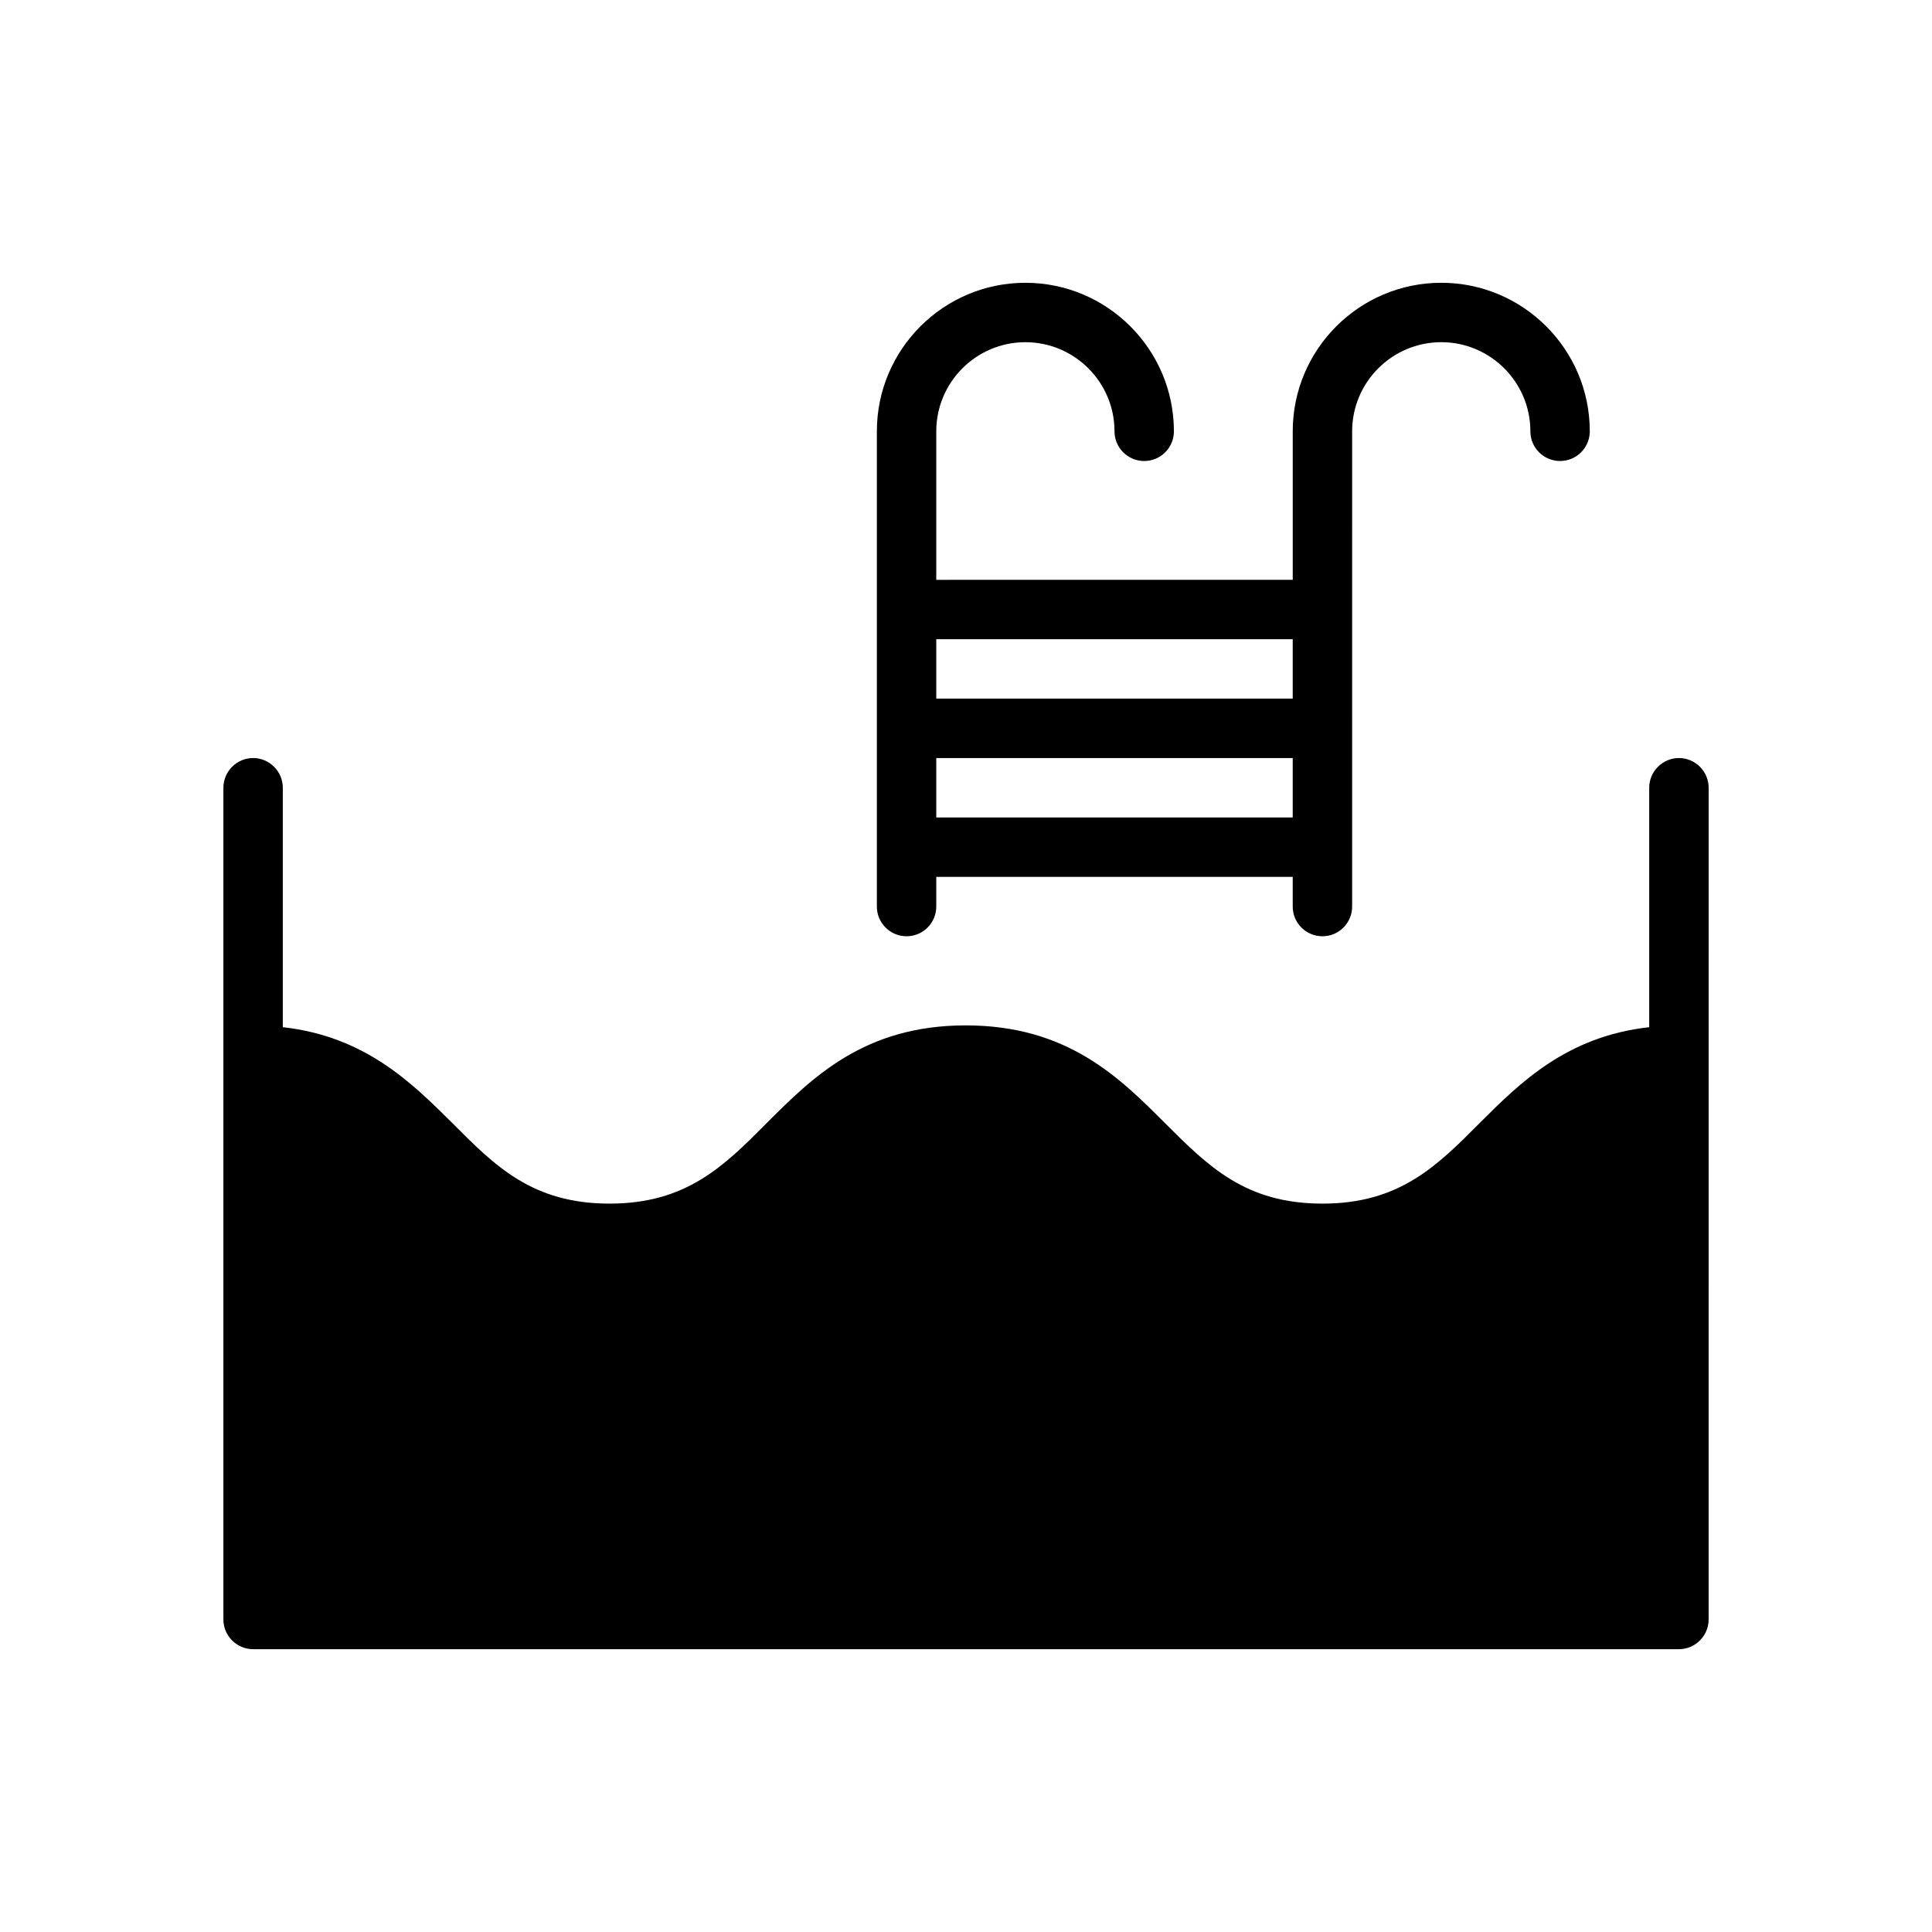
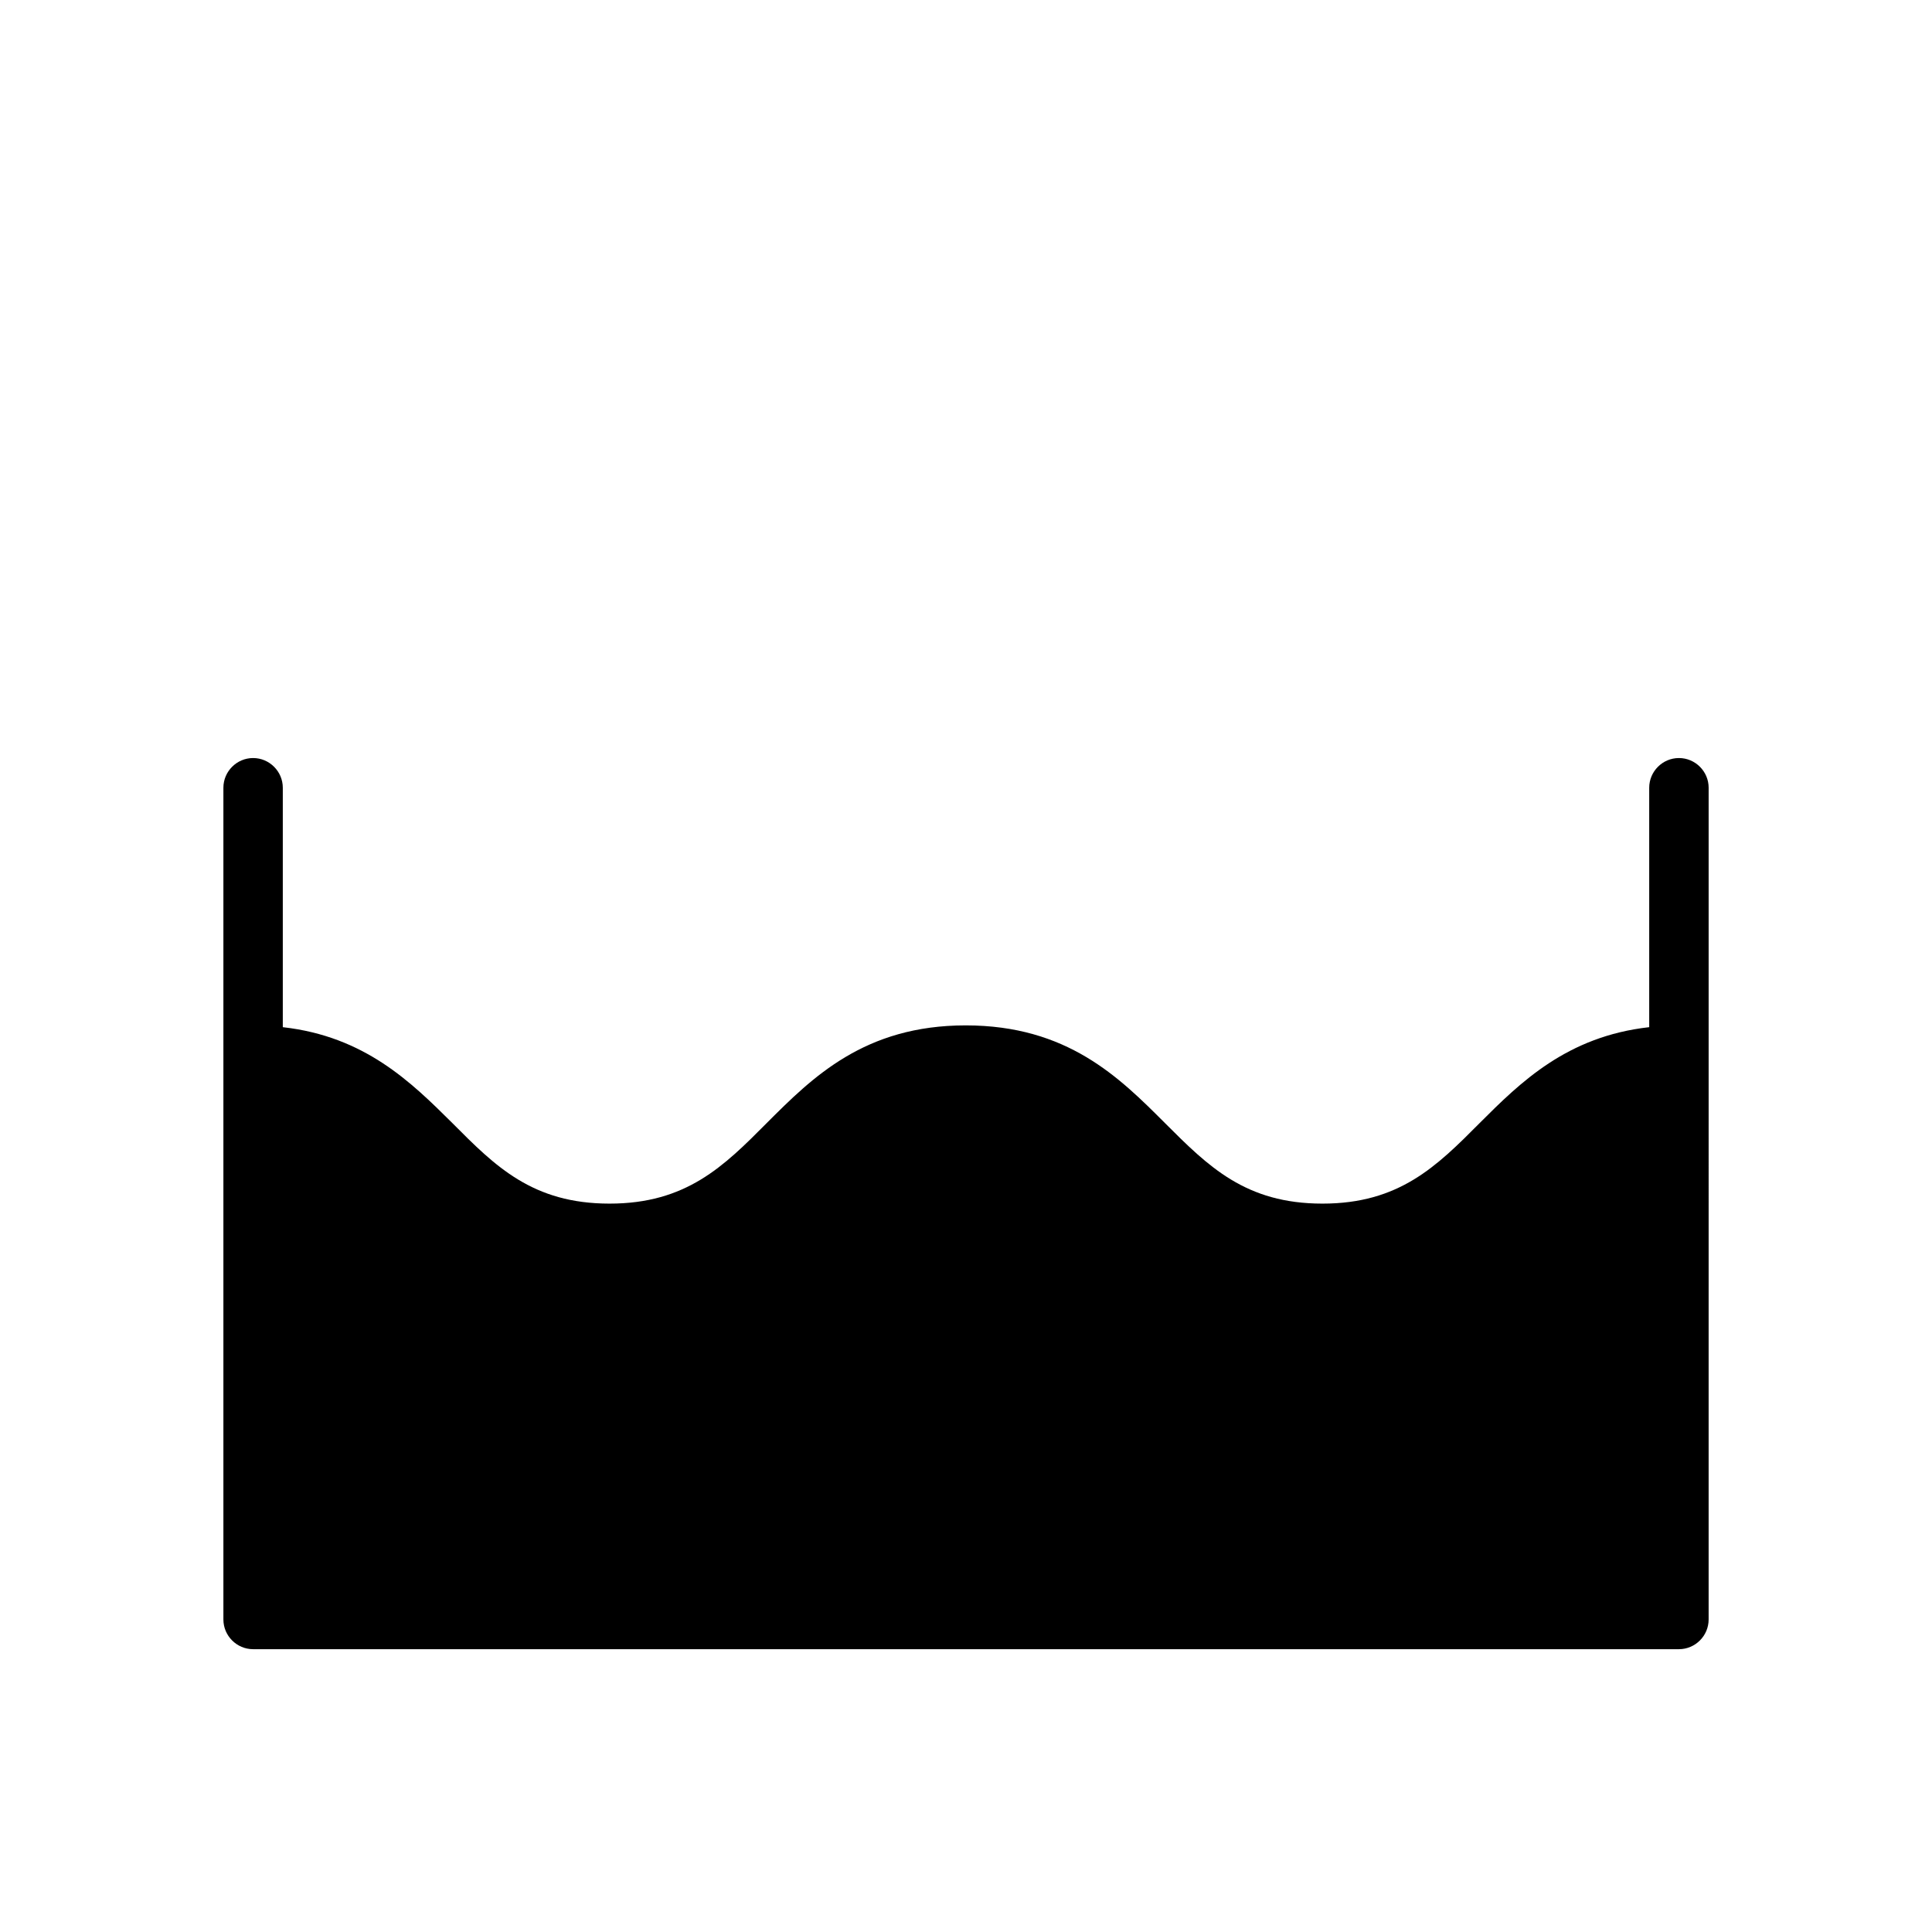
<svg xmlns="http://www.w3.org/2000/svg" fill="#000000" width="800px" height="800px" version="1.1" viewBox="144 144 512 512">
  <g>
    <path d="m588.93 344.89c-4.328 0-7.871 3.543-7.871 7.871v63.449c-21.805 2.449-34.086 14.57-44.949 25.426-11.414 11.492-21.332 21.336-41.645 21.336-20.387 0-30.23-9.84-41.723-21.332-12.121-12.125-25.895-25.902-52.82-25.902-26.844 0-40.621 13.777-52.742 25.898-11.414 11.492-21.332 21.336-41.641 21.336-20.387 0-30.23-9.84-41.645-21.332-10.941-10.863-23.223-22.984-44.949-25.426v-63.453c0-4.328-3.543-7.871-7.871-7.871-4.328 0-7.871 3.543-7.871 7.871v220.42c0 4.328 3.543 7.871 7.871 7.871h377.86c4.328 0 7.871-3.543 7.871-7.871l0.004-220.42c0-4.328-3.543-7.871-7.875-7.871z" />
-     <path d="m384.25 392.12c4.344 0 7.871-3.527 7.871-7.871v-7.871h94.465v7.871c0 4.344 3.519 7.871 7.871 7.871 4.352 0 7.871-3.527 7.871-7.871l0.004-125.95c0-13.02 10.598-23.617 23.617-23.617s23.617 10.598 23.617 23.617c0 4.344 3.519 7.871 7.871 7.871 4.352 0 7.871-3.527 7.871-7.871 0-21.703-17.656-39.359-39.359-39.359s-39.359 17.656-39.359 39.359v39.359l-94.469 0.004v-39.359c0-13.02 10.598-23.617 23.617-23.617 13.02 0 23.617 10.598 23.617 23.617 0 4.344 3.519 7.871 7.871 7.871 4.352 0 7.871-3.527 7.871-7.871 0-21.703-17.656-39.359-39.359-39.359-21.703 0-39.359 17.656-39.359 39.359v125.95c0 4.344 3.527 7.867 7.871 7.867zm7.871-78.719h94.465v15.742h-94.465zm0 31.488h94.465v15.742h-94.465z" />
  </g>
</svg>